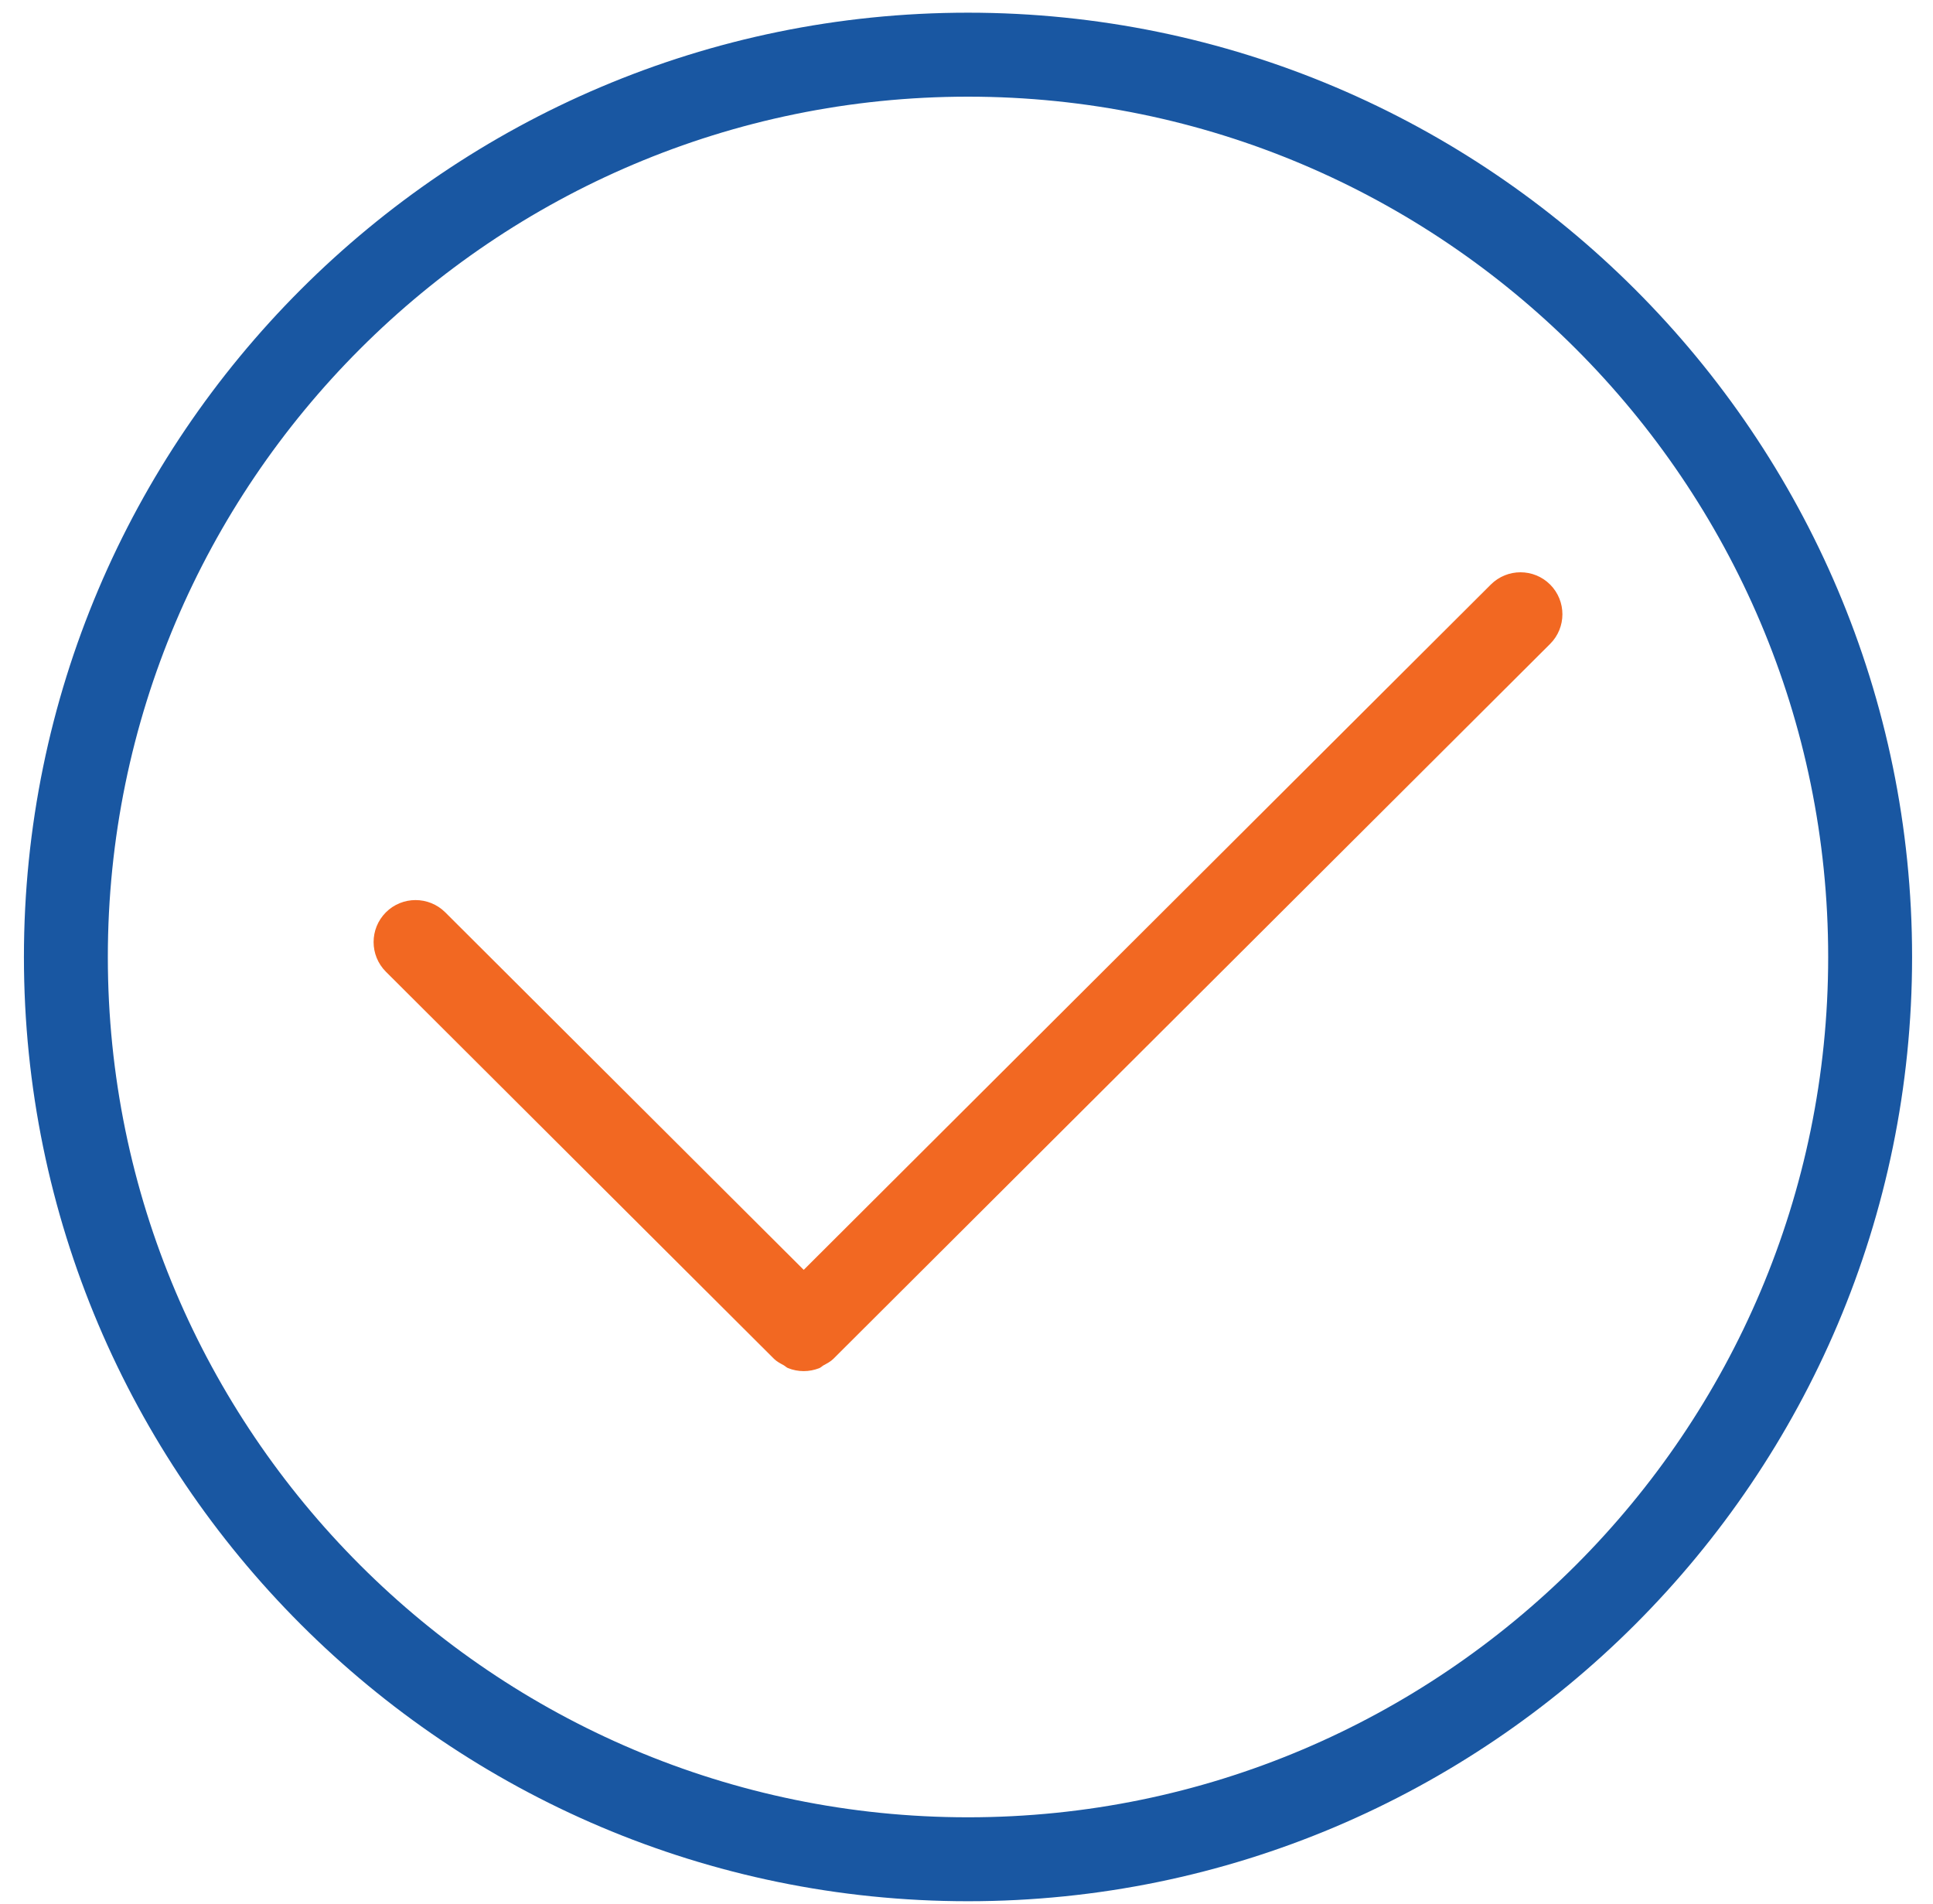
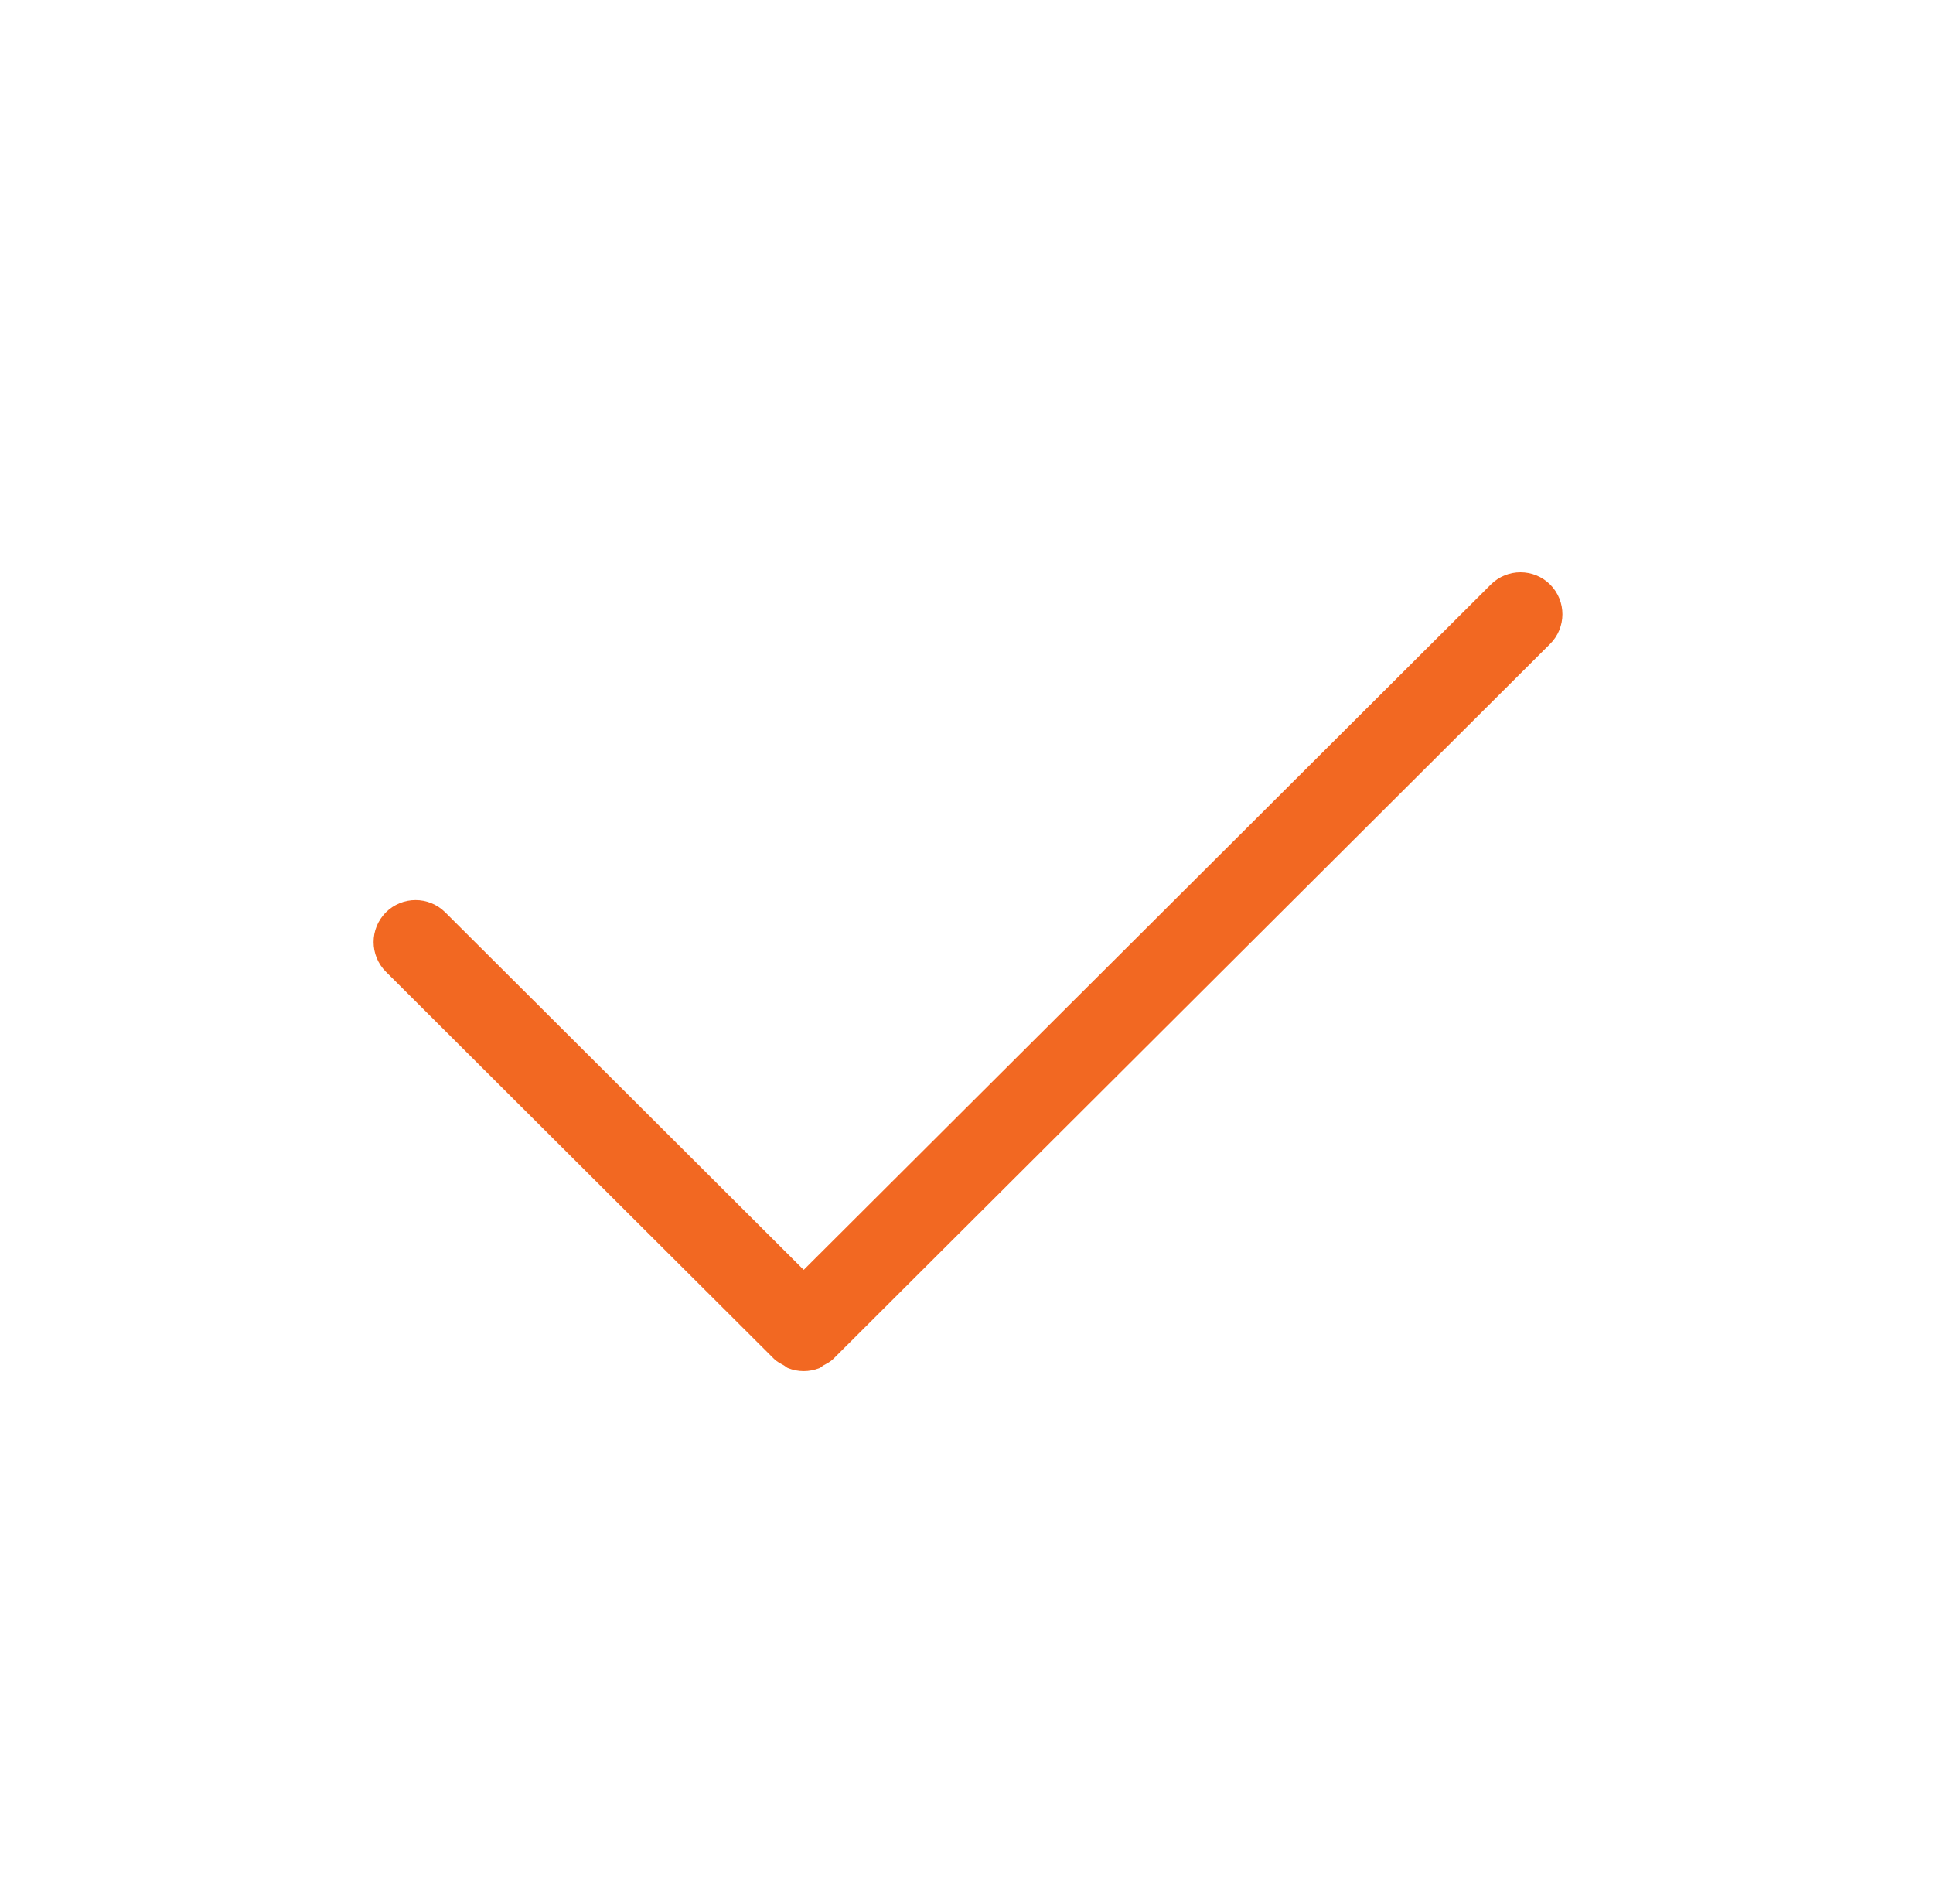
<svg xmlns="http://www.w3.org/2000/svg" width="66px" height="65px" viewBox="0 0 66 65" version="1.1">
  <title>Icon-check</title>
  <desc>Created with Sketch.</desc>
  <defs />
  <g id="Page-1" stroke="none" stroke-width="1" fill="none" fill-rule="evenodd">
    <g id="About-Us" transform="translate(-838, -1692)">
      <g id="Post-#3-Copy-2" transform="translate(727, 1677.616)">
        <g id="Group-2" transform="translate(95.5, 0)">
          <g id="Icons-/-Icon-Feature-54px" transform="translate(16.317, 14.817)">
            <g id="Feature-Icon-54px">
-               <path d="M0,32.235 C0,14.461 14.46,0 32.235,0 C50.009,0 64.469,14.461 64.469,32.235 C64.469,50.009 50.009,64.469 32.235,64.469 C14.46,64.469 0,50.009 0,32.235 Z M32.235,61.604 C48.428,61.604 61.604,48.43 61.604,32.235 C61.604,16.041 48.428,2.867 32.235,2.867 C16.041,2.867 2.865,16.041 2.865,32.235 C2.865,48.43 16.041,61.604 32.235,61.604 Z" id="Icon" fill="#1957A2" />
              <path d="M26.625,42.916 L14.384,30.71 C13.823,30.153 12.915,30.154 12.357,30.713 C11.799,31.274 11.8,32.181 12.359,32.739 L25.612,45.955 C25.71,46.051 25.828,46.11 25.943,46.173 C25.992,46.201 26.034,46.246 26.085,46.268 C26.258,46.338 26.441,46.373 26.625,46.373 C26.807,46.373 26.991,46.338 27.163,46.268 C27.216,46.246 27.256,46.201 27.305,46.173 C27.421,46.11 27.538,46.051 27.636,45.955 L52.109,21.549 C52.669,20.991 52.67,20.085 52.112,19.523 C51.554,18.965 50.648,18.962 50.086,19.521 L26.625,42.916 Z" id="Fill-24" fill="#F26822" />
            </g>
          </g>
        </g>
      </g>
    </g>
  </g>
</svg>